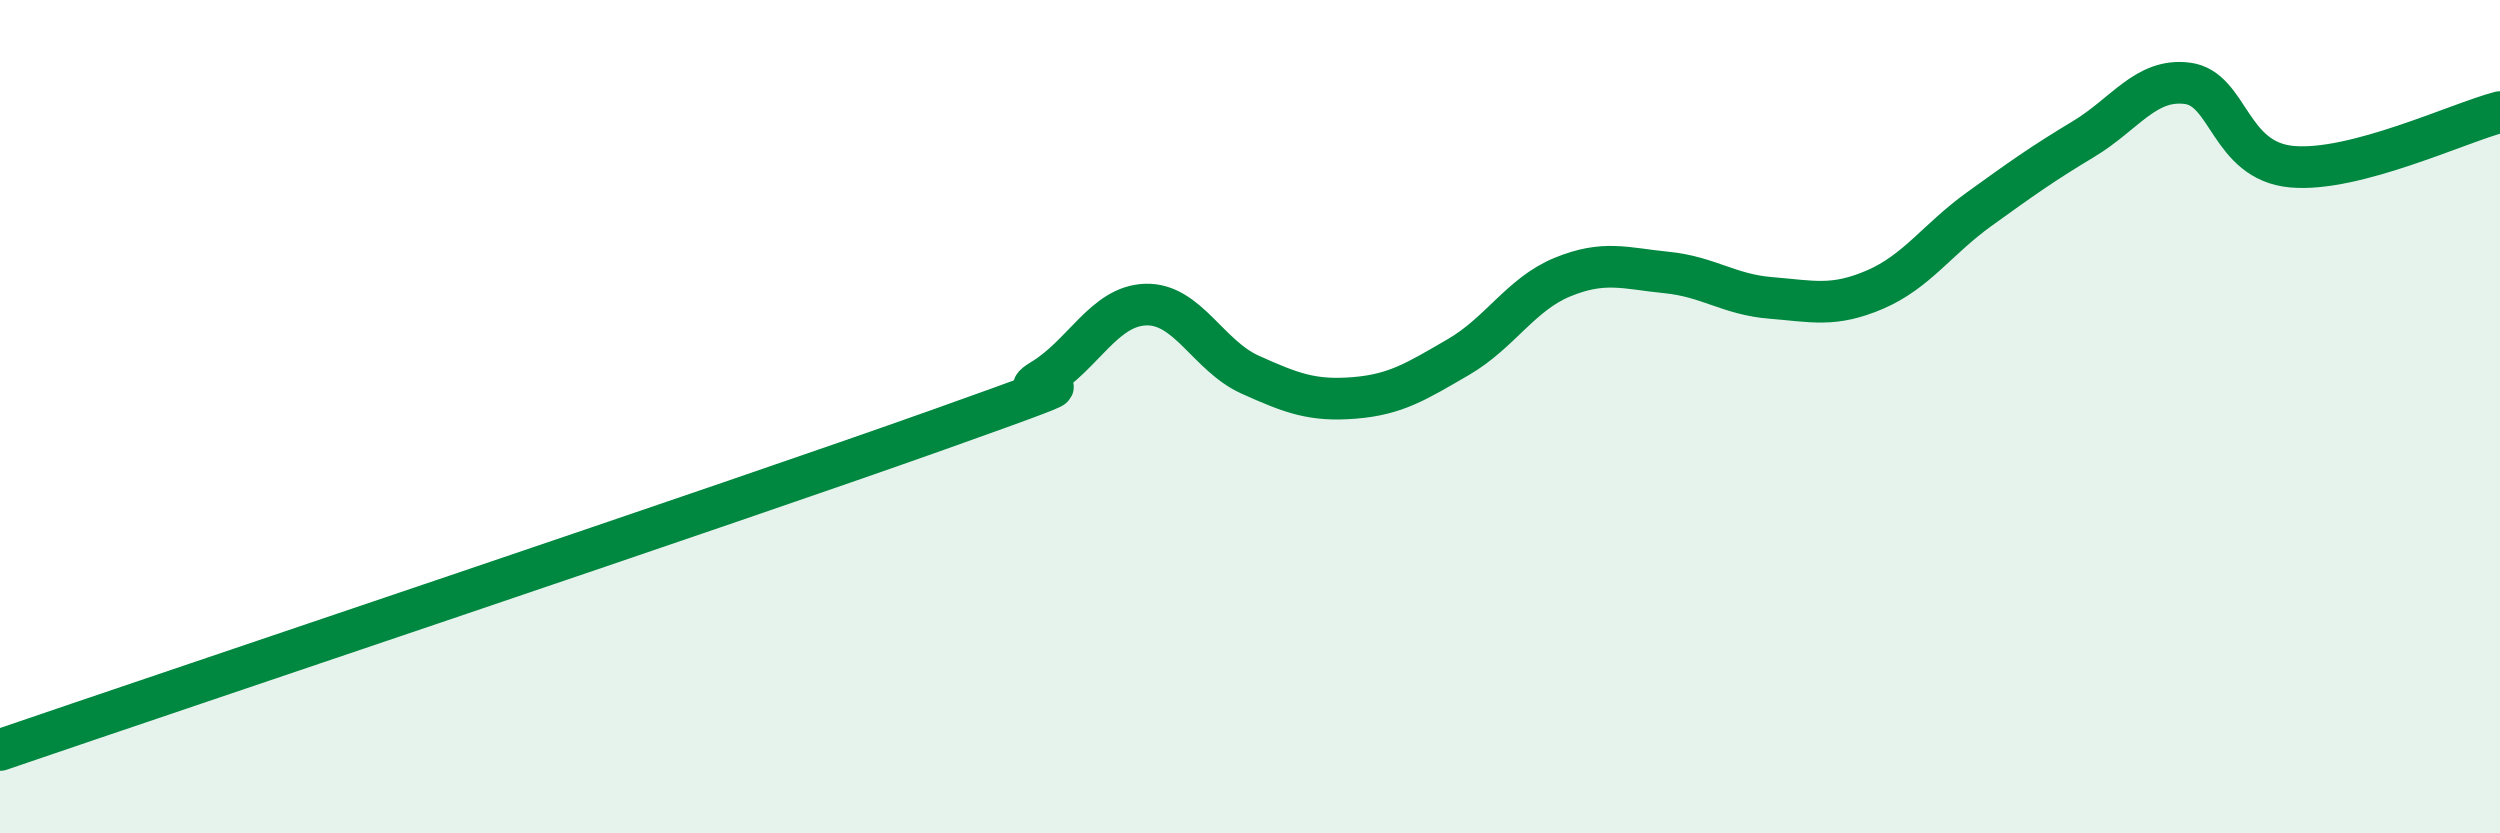
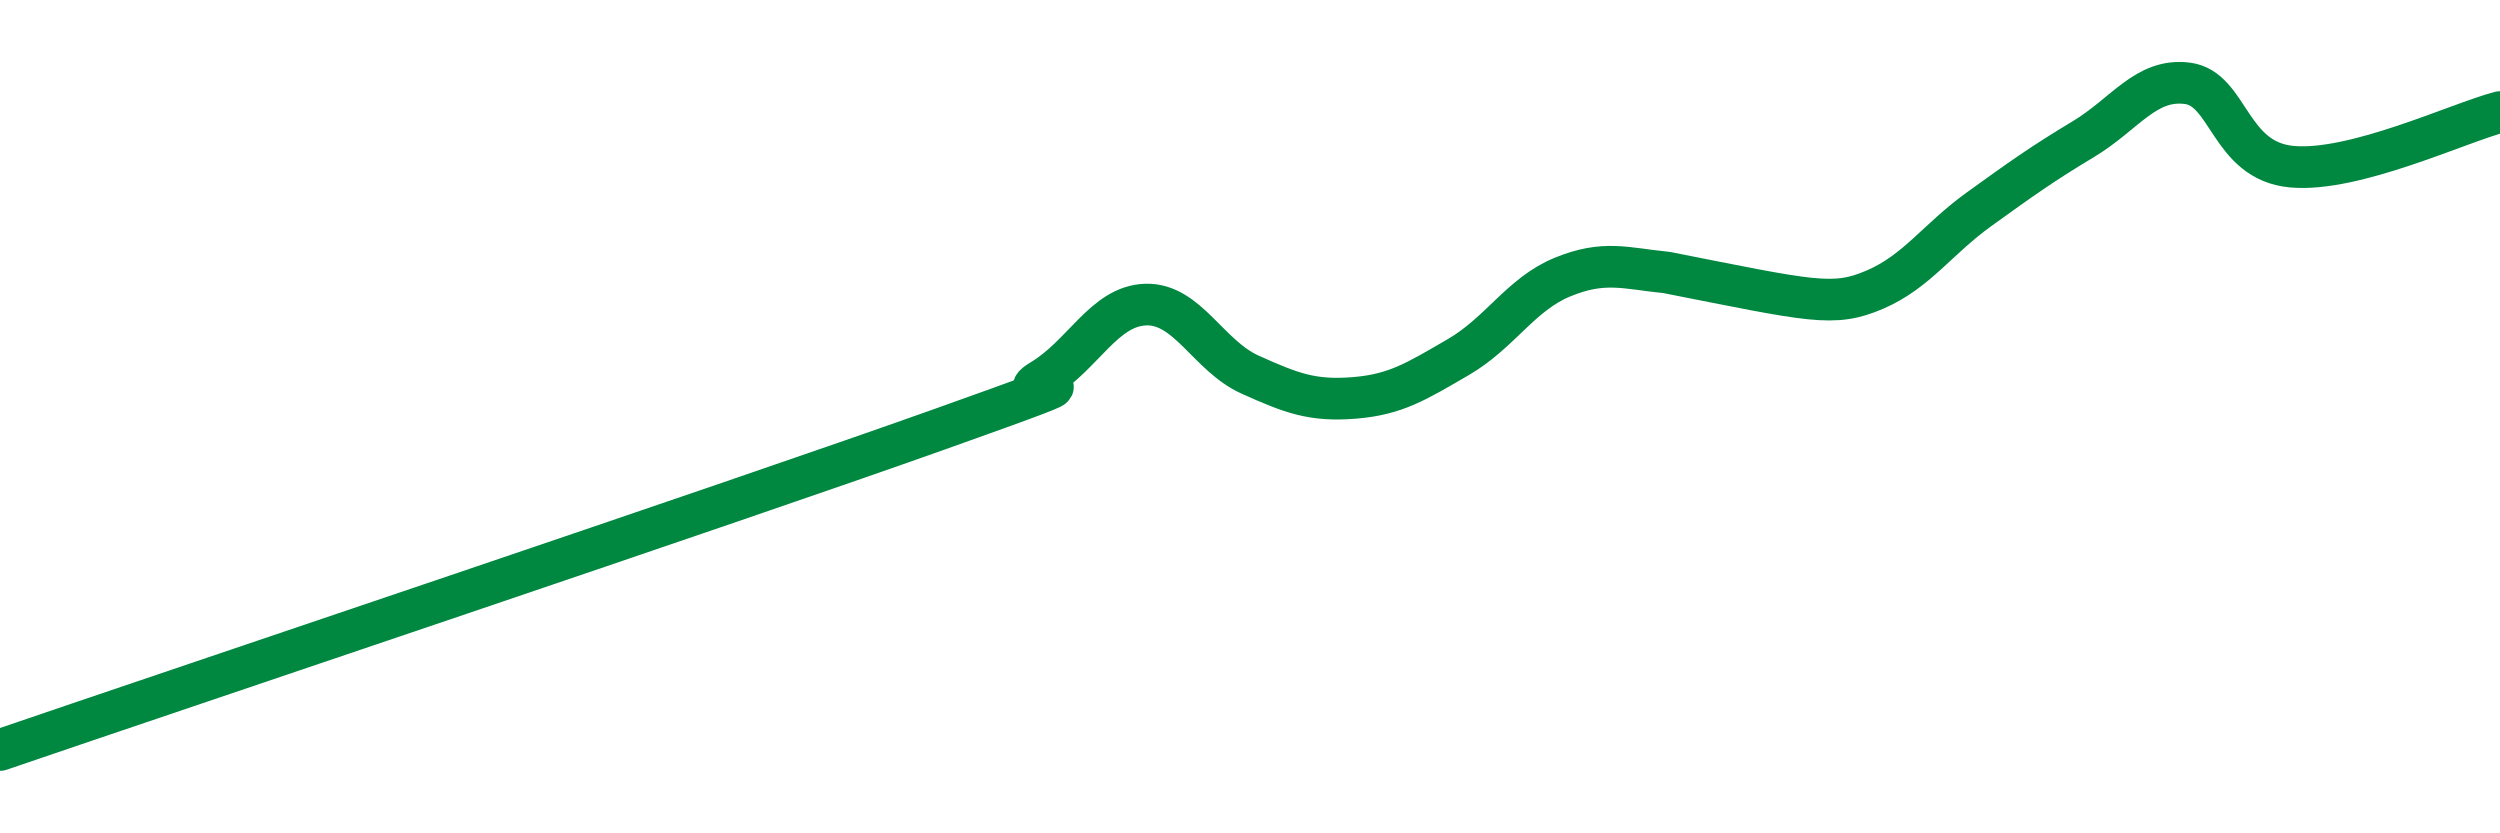
<svg xmlns="http://www.w3.org/2000/svg" width="60" height="20" viewBox="0 0 60 20">
-   <path d="M 0,18 C 4.5,16.46 17.5,12.1 22.5,10.32 C 27.5,8.54 24,9.72 25,9.12 C 26,8.52 26.5,7.34 27.5,7.31 C 28.5,7.28 29,8.54 30,8.99 C 31,9.44 31.5,9.63 32.5,9.55 C 33.5,9.47 34,9.15 35,8.57 C 36,7.99 36.5,7.06 37.5,6.65 C 38.5,6.24 39,6.44 40,6.54 C 41,6.64 41.5,7.07 42.5,7.15 C 43.5,7.23 44,7.38 45,6.95 C 46,6.52 46.5,5.74 47.5,5.02 C 48.5,4.3 49,3.94 50,3.34 C 51,2.74 51.5,1.87 52.5,2 C 53.5,2.13 53.5,3.86 55,4 C 56.5,4.14 59,2.95 60,2.69L60 20L0 20Z" fill="#008740" opacity="0.1" stroke-linecap="round" stroke-linejoin="round" />
-   <path d="M 0,18 C 4.5,16.46 17.5,12.1 22.5,10.32 C 27.5,8.54 24,9.72 25,9.12 C 26,8.52 26.5,7.34 27.5,7.31 C 28.5,7.28 29,8.54 30,8.99 C 31,9.44 31.5,9.63 32.5,9.55 C 33.5,9.47 34,9.15 35,8.57 C 36,7.99 36.5,7.06 37.5,6.65 C 38.5,6.24 39,6.44 40,6.54 C 41,6.64 41.5,7.07 42.5,7.15 C 43.5,7.23 44,7.38 45,6.95 C 46,6.52 46.5,5.74 47.5,5.02 C 48.5,4.3 49,3.94 50,3.34 C 51,2.74 51.5,1.87 52.5,2 C 53.5,2.13 53.5,3.86 55,4 C 56.5,4.14 59,2.95 60,2.69" stroke="#008740" stroke-width="1" fill="none" stroke-linecap="round" stroke-linejoin="round" />
+   <path d="M 0,18 C 4.5,16.46 17.5,12.1 22.5,10.32 C 27.5,8.54 24,9.72 25,9.12 C 26,8.52 26.5,7.34 27.5,7.31 C 28.5,7.28 29,8.54 30,8.99 C 31,9.44 31.5,9.63 32.5,9.55 C 33.5,9.47 34,9.15 35,8.57 C 36,7.99 36.5,7.06 37.5,6.65 C 38.5,6.24 39,6.44 40,6.54 C 43.5,7.23 44,7.38 45,6.95 C 46,6.52 46.5,5.74 47.5,5.02 C 48.5,4.3 49,3.94 50,3.34 C 51,2.74 51.5,1.87 52.5,2 C 53.5,2.13 53.5,3.86 55,4 C 56.5,4.14 59,2.95 60,2.69" stroke="#008740" stroke-width="1" fill="none" stroke-linecap="round" stroke-linejoin="round" />
</svg>